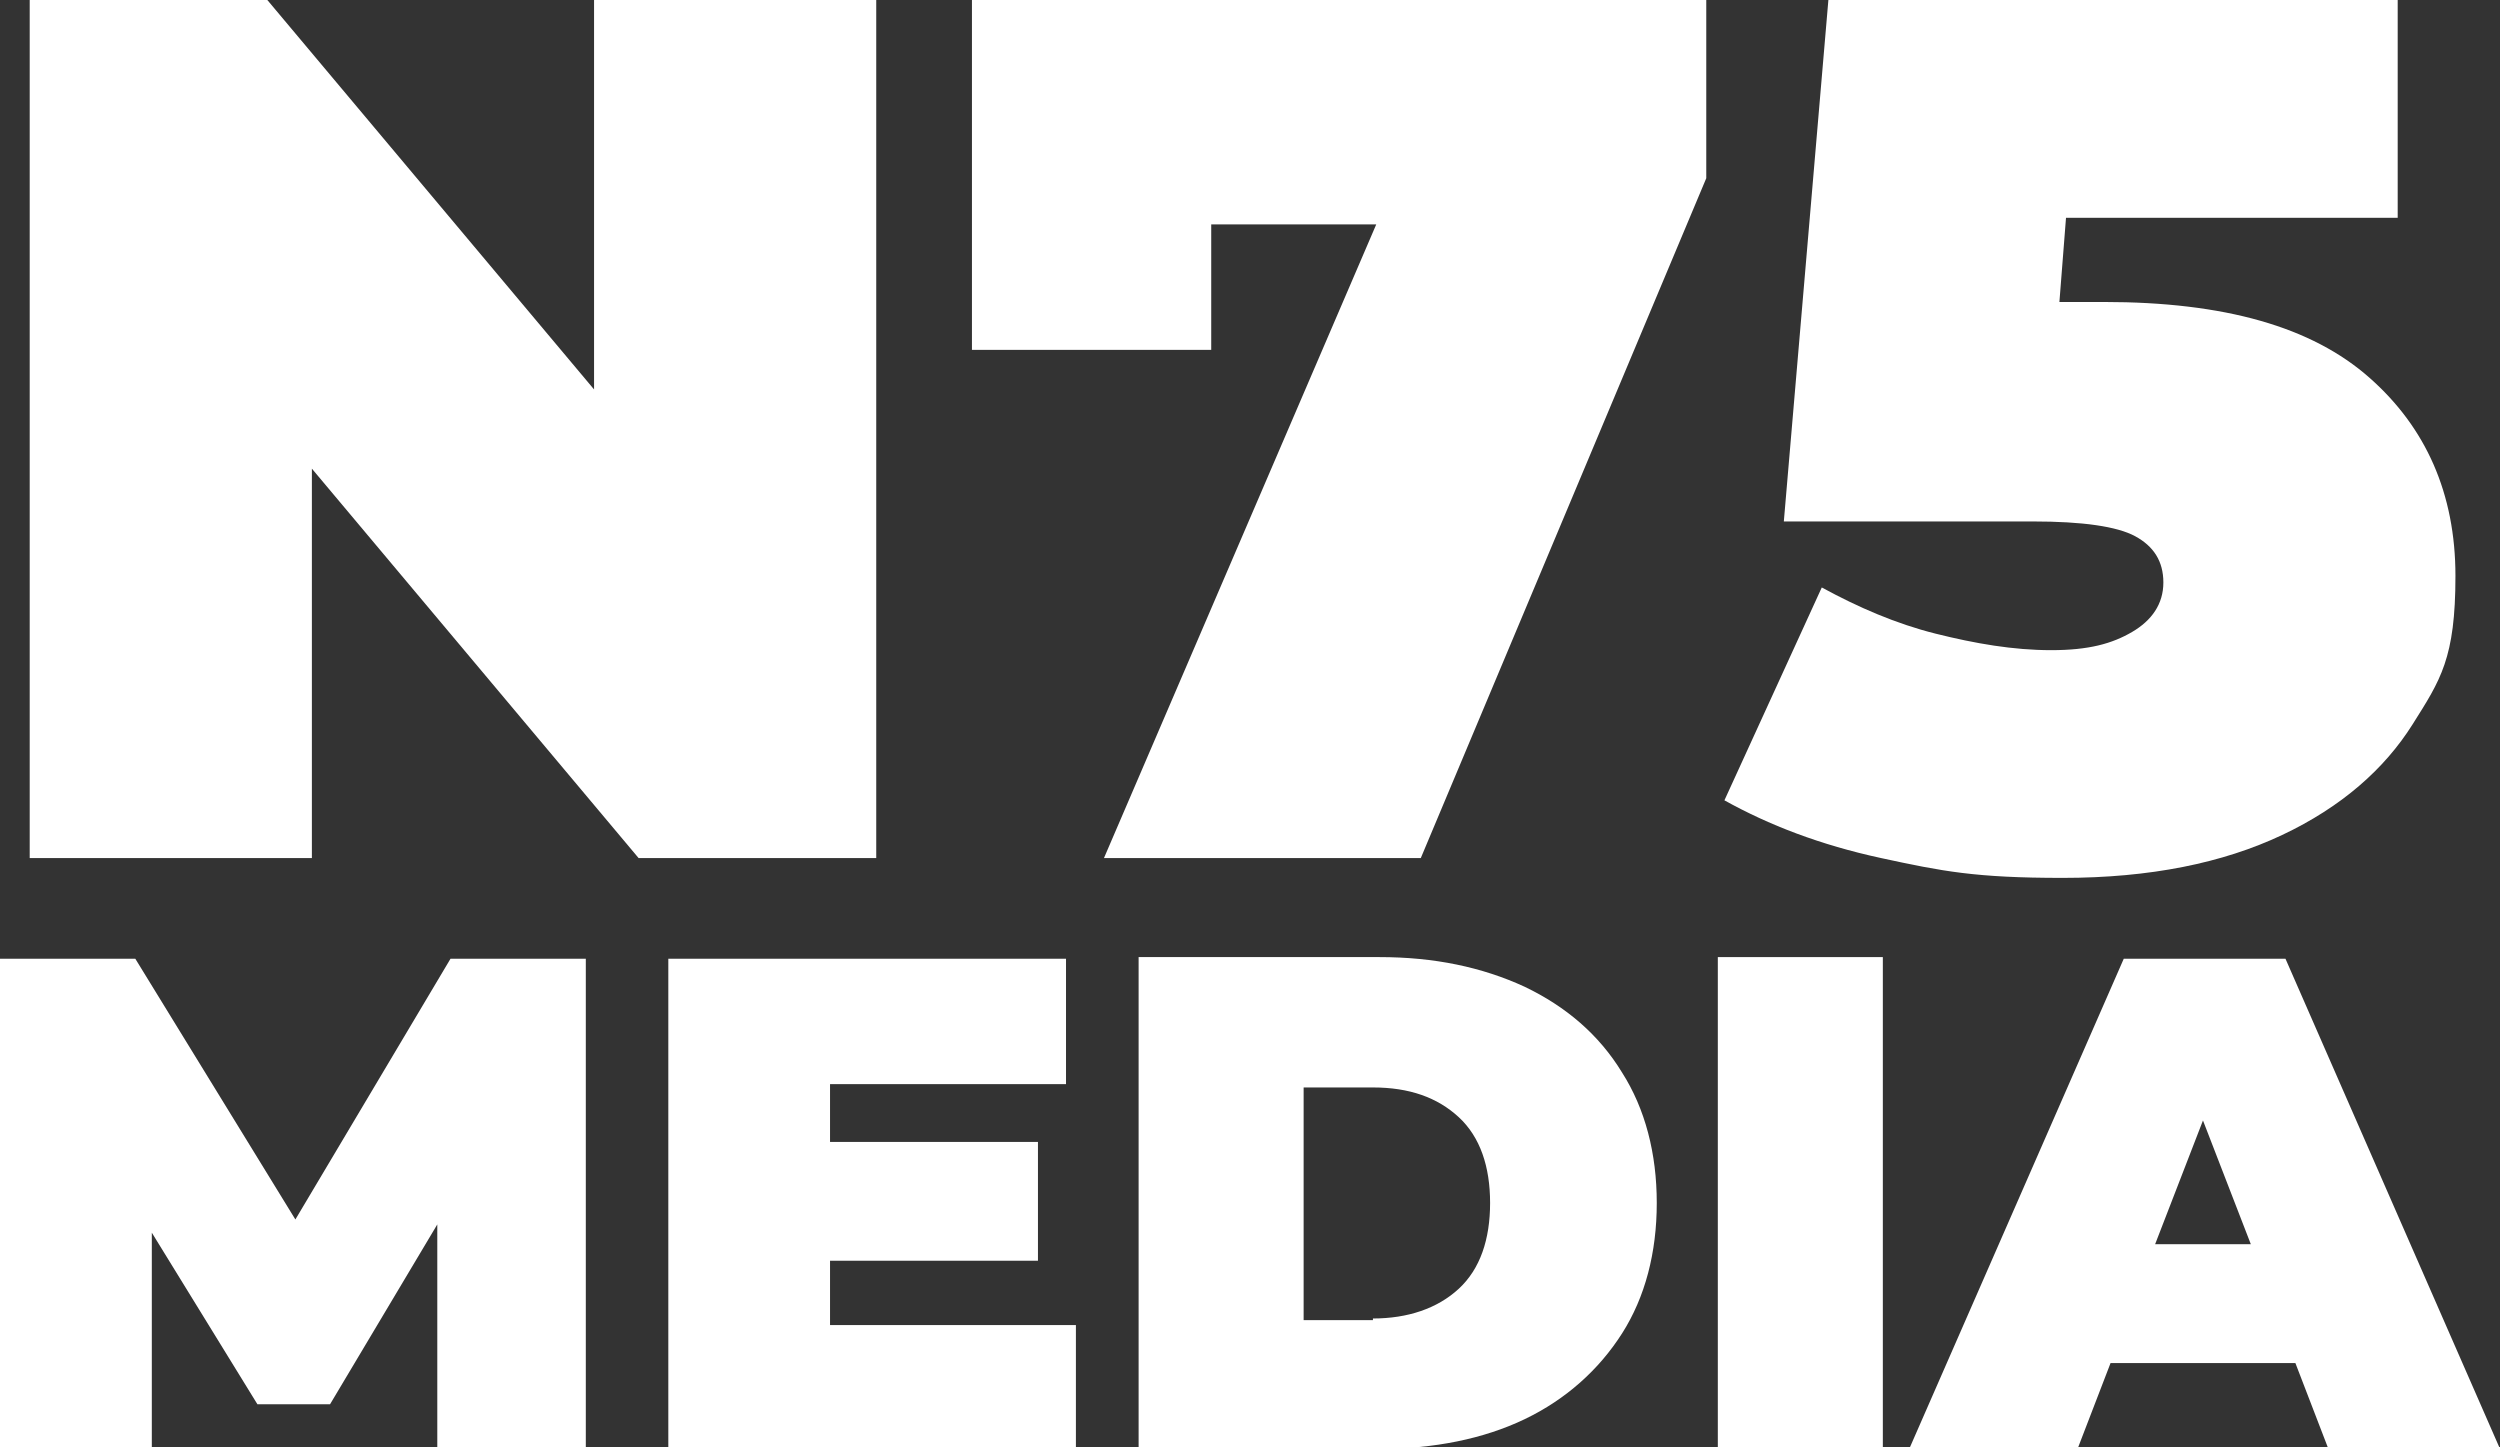
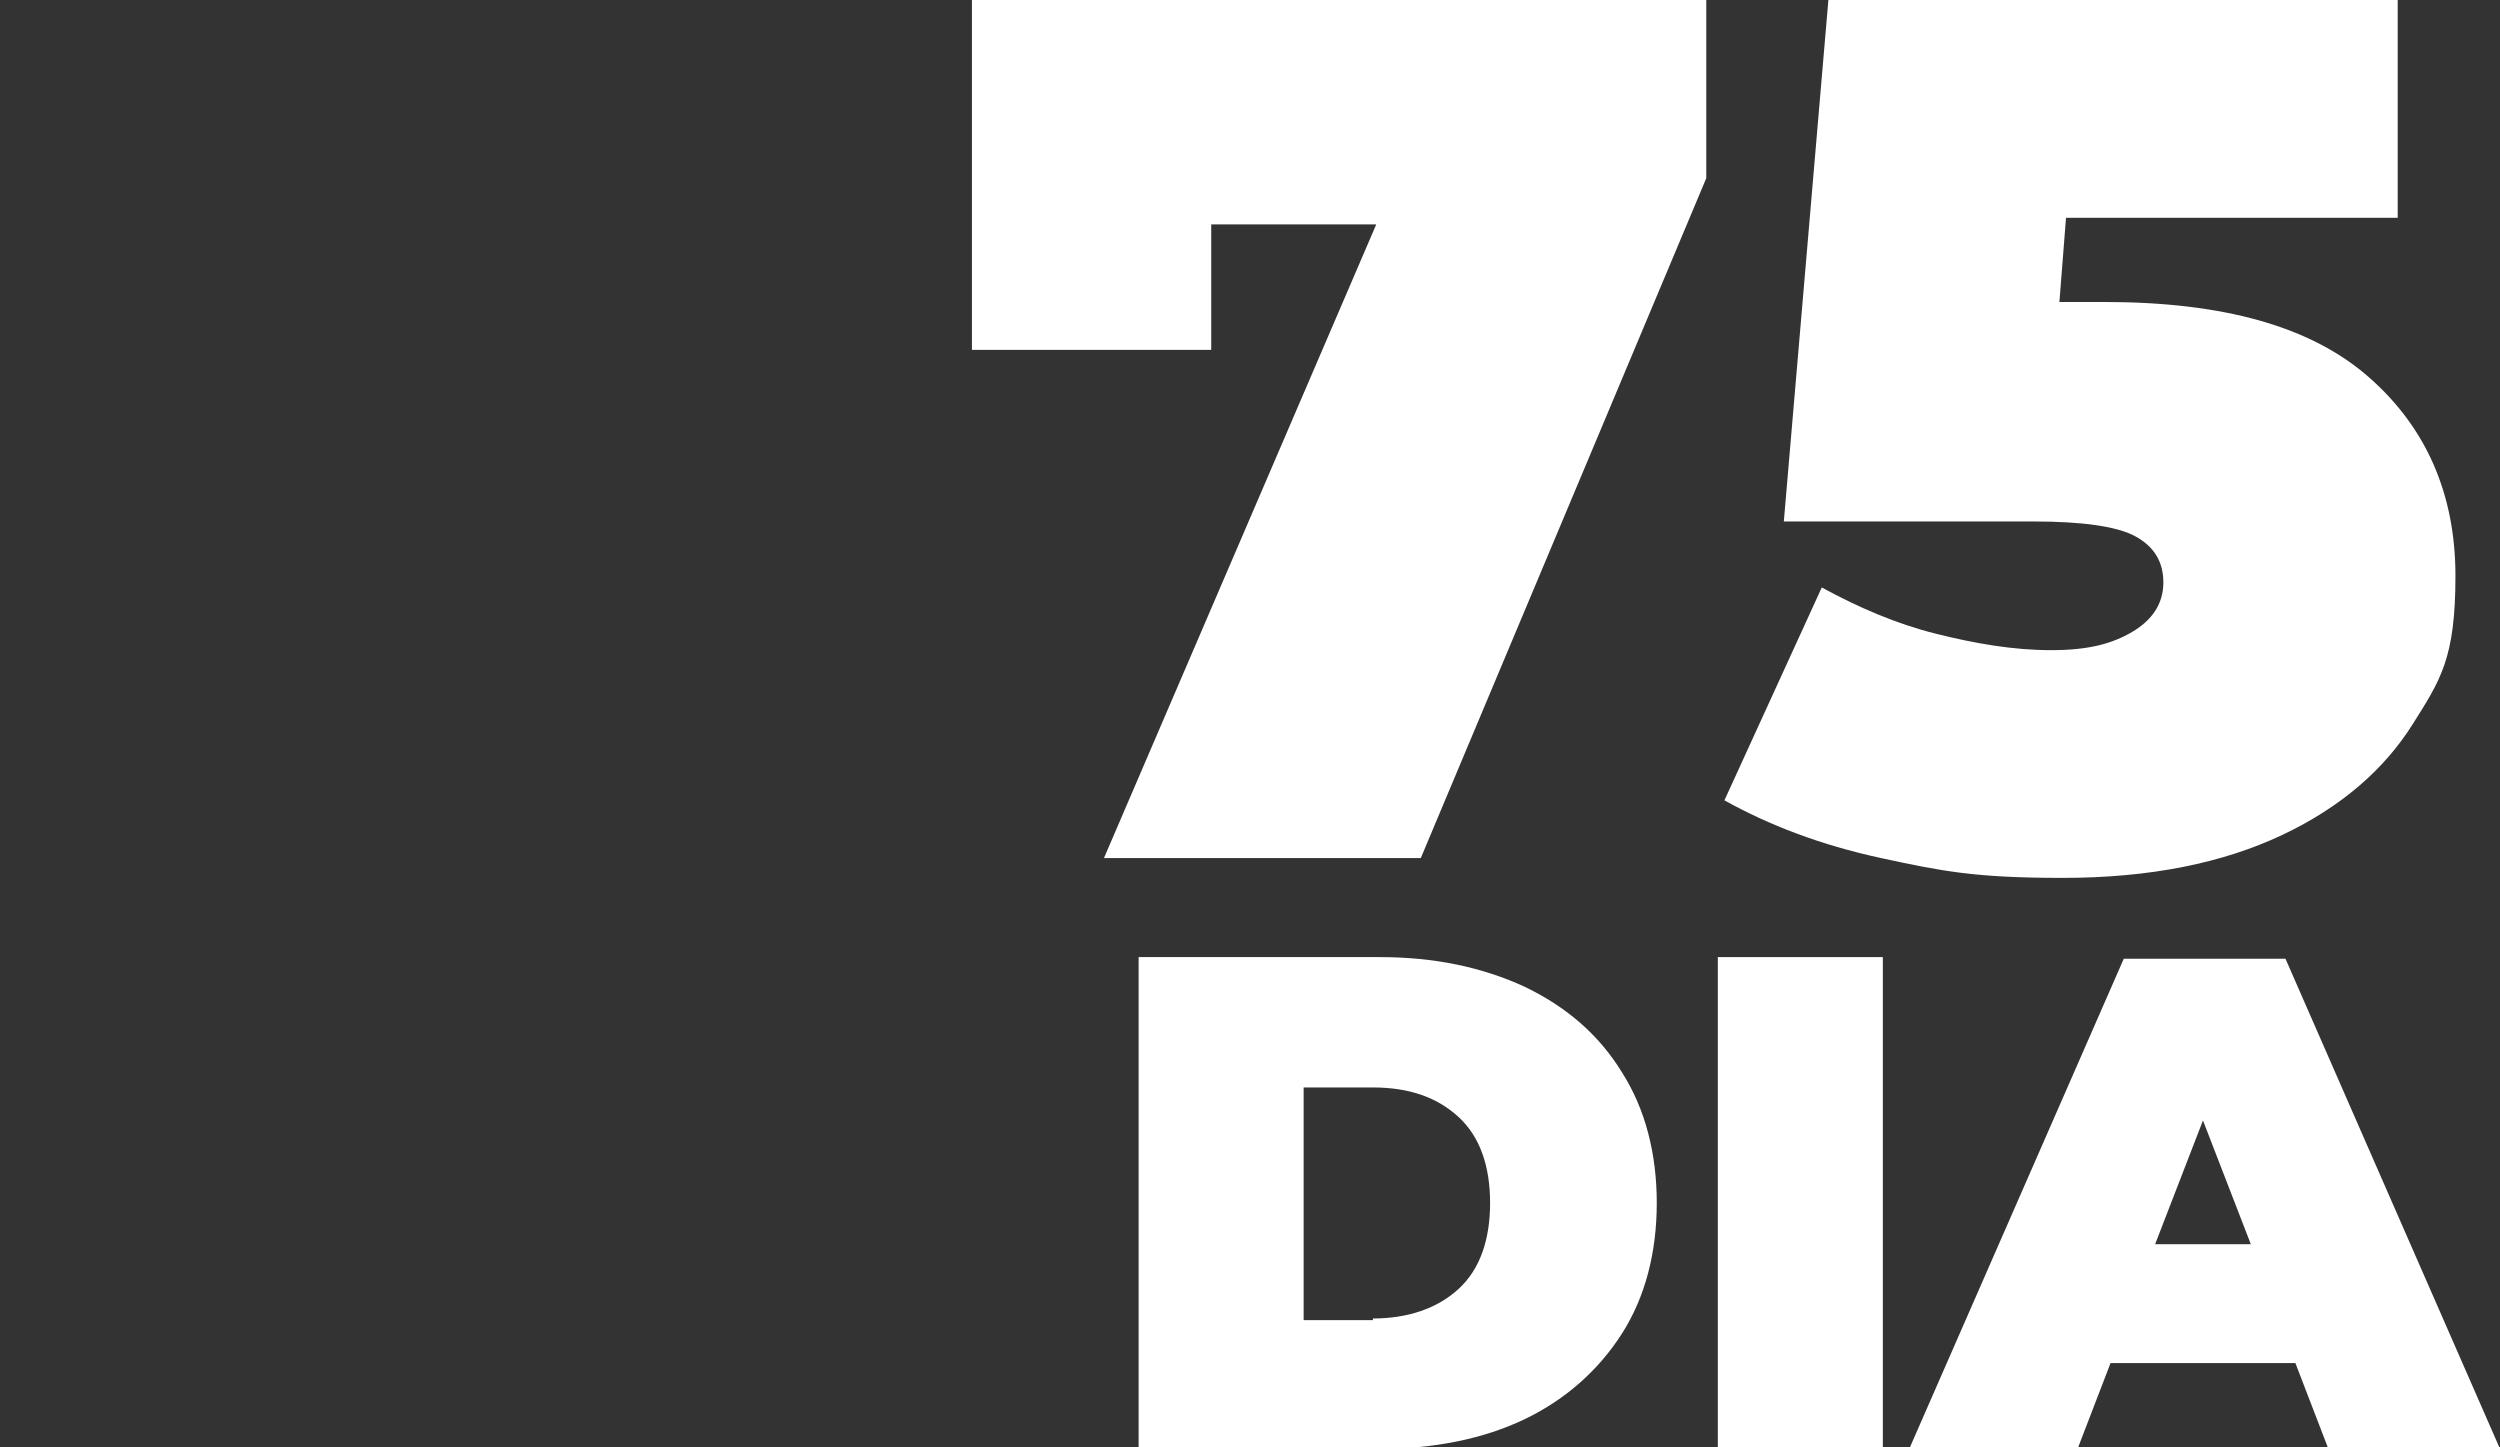
<svg xmlns="http://www.w3.org/2000/svg" id="Layer_2" width="151.5" height="87.7" viewBox="0 0 151.5 87.7">
  <rect x="0" y="0" width="151.5" height="87.7" fill="#333333" stroke="none" />
  <defs>
    <style>.cls-1{fill:#fff;}</style>
  </defs>
  <g id="Layer_1-2">
    <g>
-       <path class="cls-1" d="M53.1,0V52h-14.4L18.9,28.4v23.6H1.8V0h14.4l19.8,23.6V0h17.1Z" />
      <path class="cls-1" d="M103.4,0V10.8l-17.3,41.2h-19.2L83.4,13.6h-10v7.6h-14.5V0h44.5Z" />
      <path class="cls-1" d="M143.6,22.9c3.4,3,5.2,7,5.2,12s-.9,6.3-2.6,9c-1.7,2.7-4.3,5-7.9,6.7-3.6,1.7-8,2.6-13.3,2.6s-7.3-.4-11-1.2-6.8-2-9.5-3.5l5.9-12.9c2.2,1.2,4.5,2.2,6.9,2.8,2.4,.6,4.7,1,7,1s3.7-.4,4.9-1.1,1.9-1.7,1.9-3-.6-2.2-1.7-2.8c-1.1-.6-3.2-.9-6.2-.9h-15.1L110.8,0h34.5V13.2h-20.1l-.4,5.1h2.7c7.3,0,12.6,1.5,16.1,4.6Z" />
    </g>
    <g>
-       <path class="cls-1" d="M26.5,87.7v-13.5c0,0-6.5,10.9-6.5,10.9h-4.4l-6.4-10.4v13.1H0v-29.7H8.2l9.7,15.8,9.4-15.8h8.2v29.7c0,0-9,0-9,0Z" />
-       <path class="cls-1" d="M65.2,80.2v7.6h-24.7v-29.7h24.1v7.6h-14.3v3.5h12.6v7.2h-12.6v3.9h14.9Z" />
      <path class="cls-1" d="M69,58h14.6c3.3,0,6.2,.6,8.8,1.8,2.5,1.2,4.5,2.9,5.9,5.2,1.4,2.2,2.1,4.9,2.1,7.9s-.7,5.7-2.1,7.9-3.4,4-5.9,5.2c-2.5,1.2-5.5,1.8-8.8,1.8h-14.6v-29.7Zm14.2,21.9c2.1,0,3.9-.6,5.2-1.8s1.9-3,1.9-5.2-.6-4-1.9-5.2-3-1.8-5.2-1.8h-4.2v14.1h4.2Z" />
      <path class="cls-1" d="M104.1,58h10v29.7h-10v-29.7Z" />
      <path class="cls-1" d="M139.2,82.6h-11.3l-2,5.2h-10.2l13-29.7h9.8l13,29.7h-10.4l-2-5.2Zm-2.8-7.2l-2.9-7.5-2.9,7.5h5.8Z" />
    </g>
  </g>
</svg>